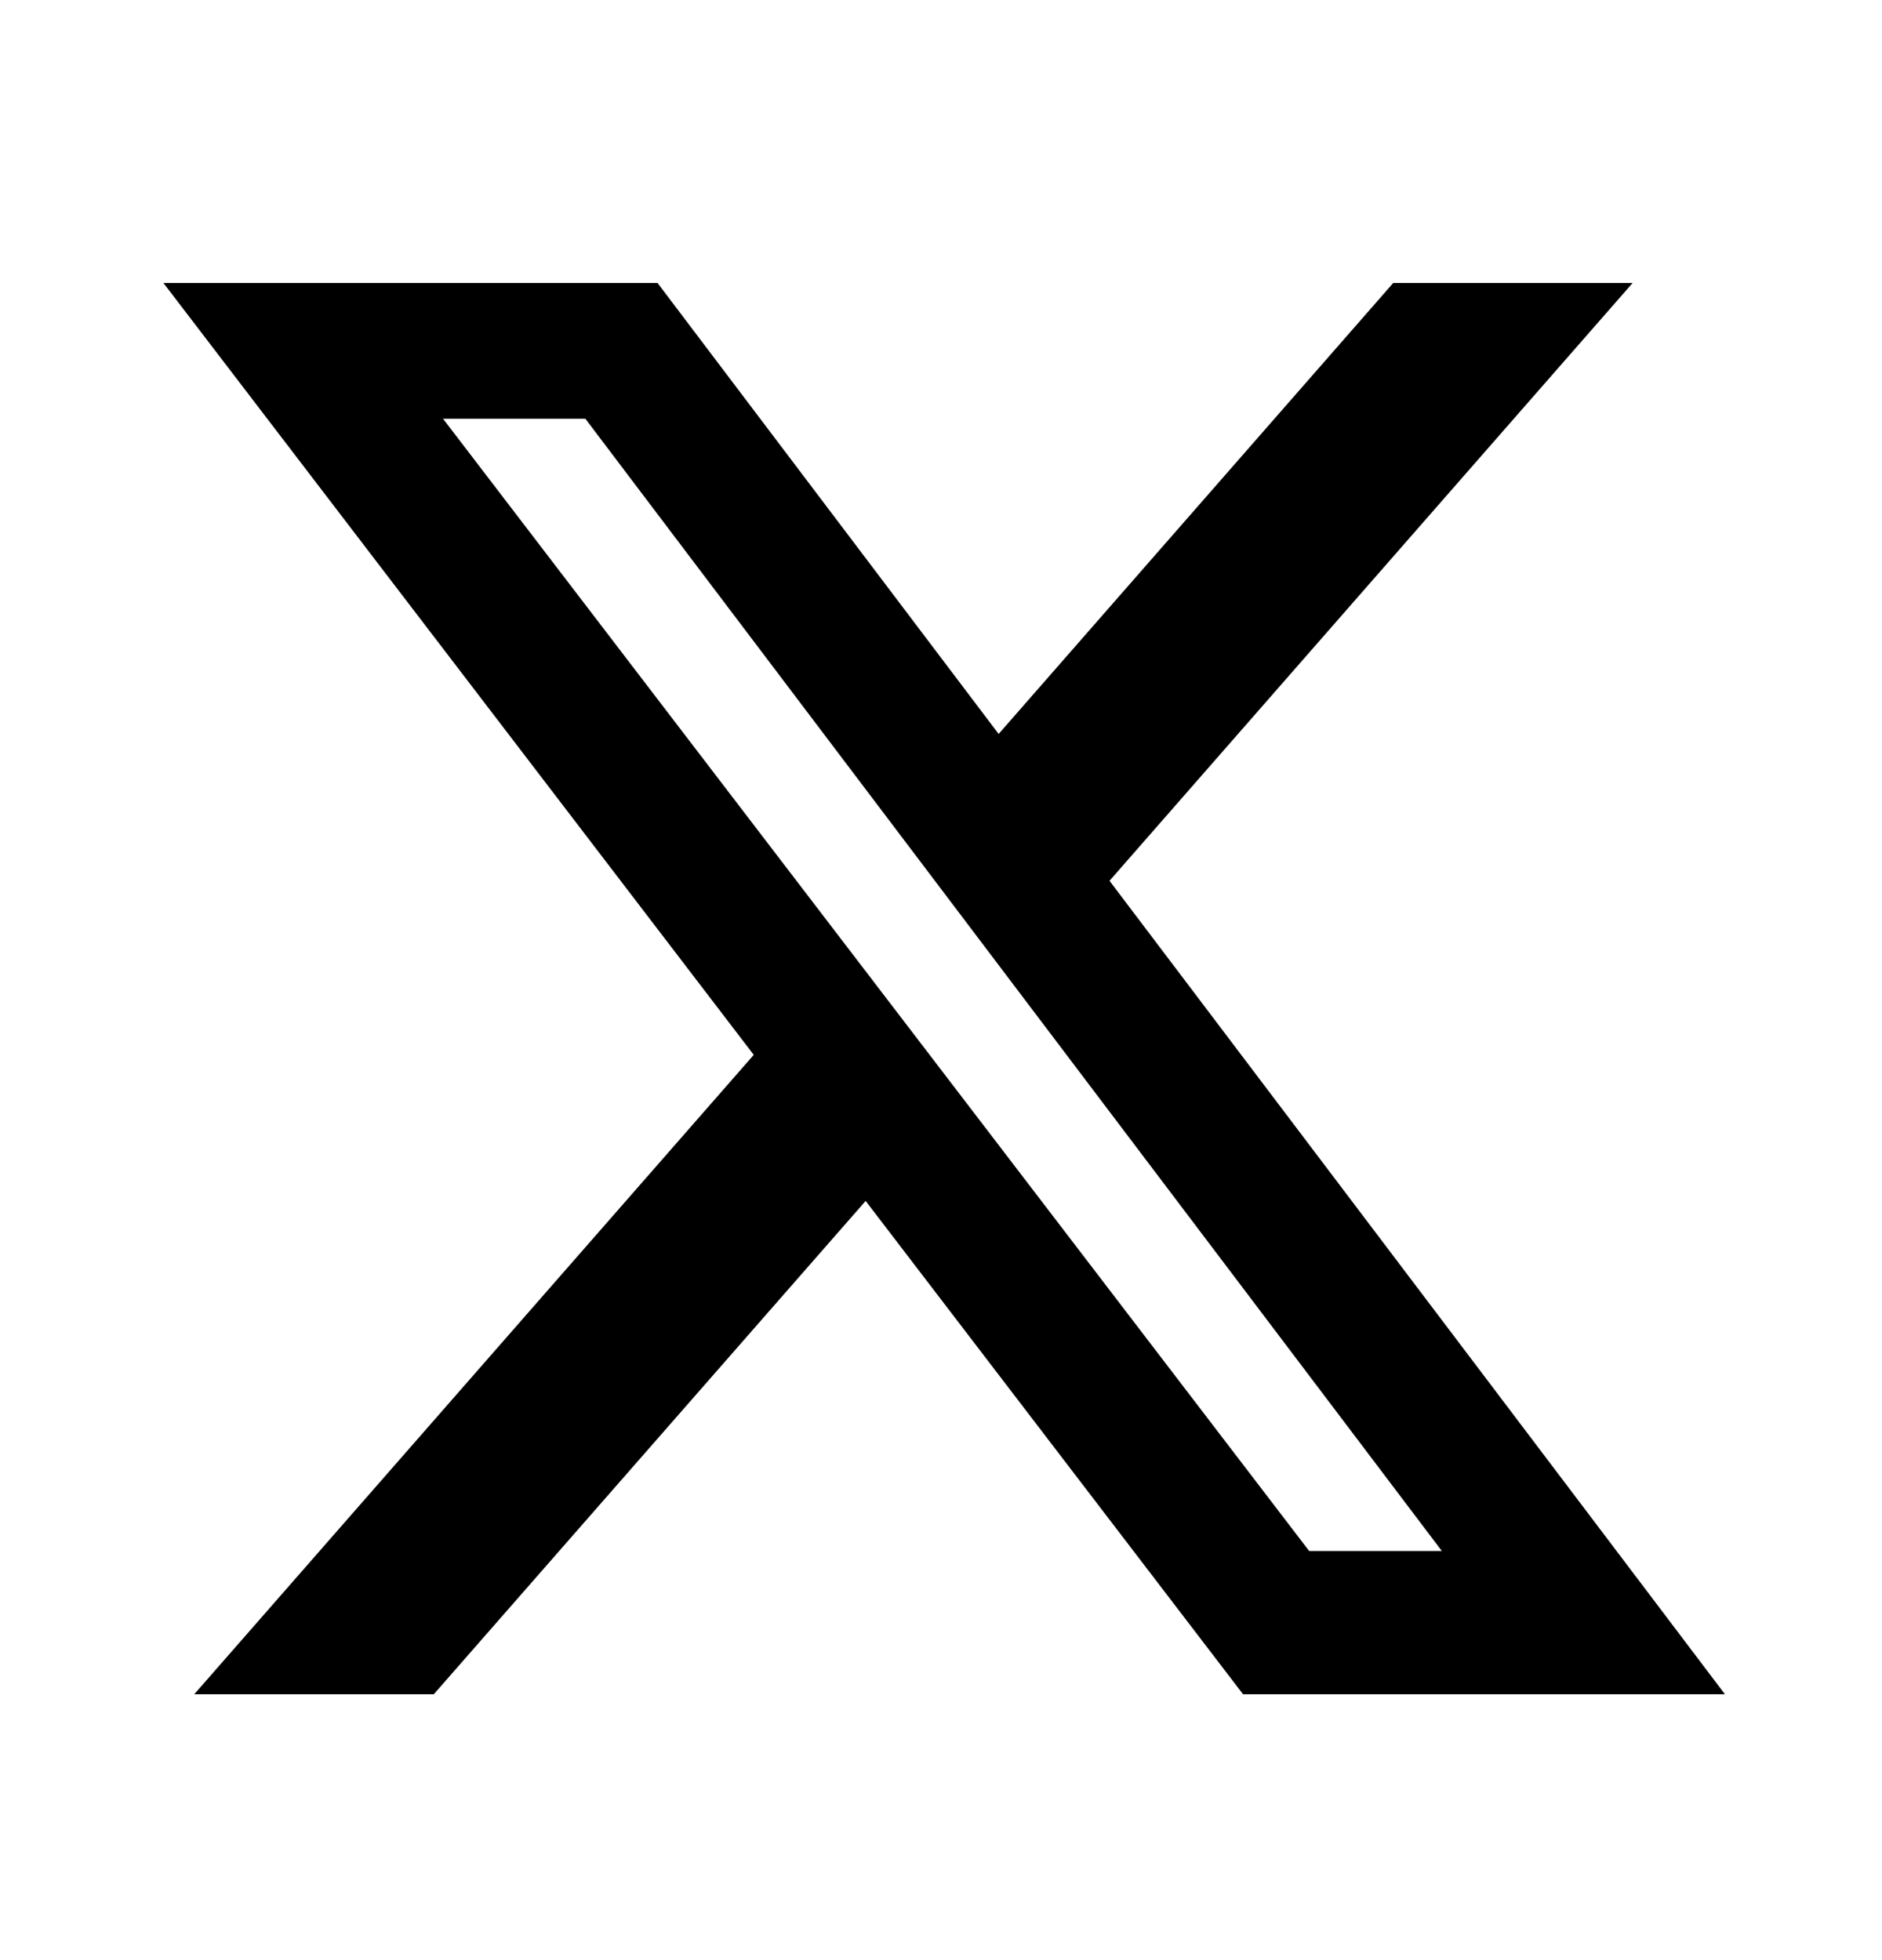
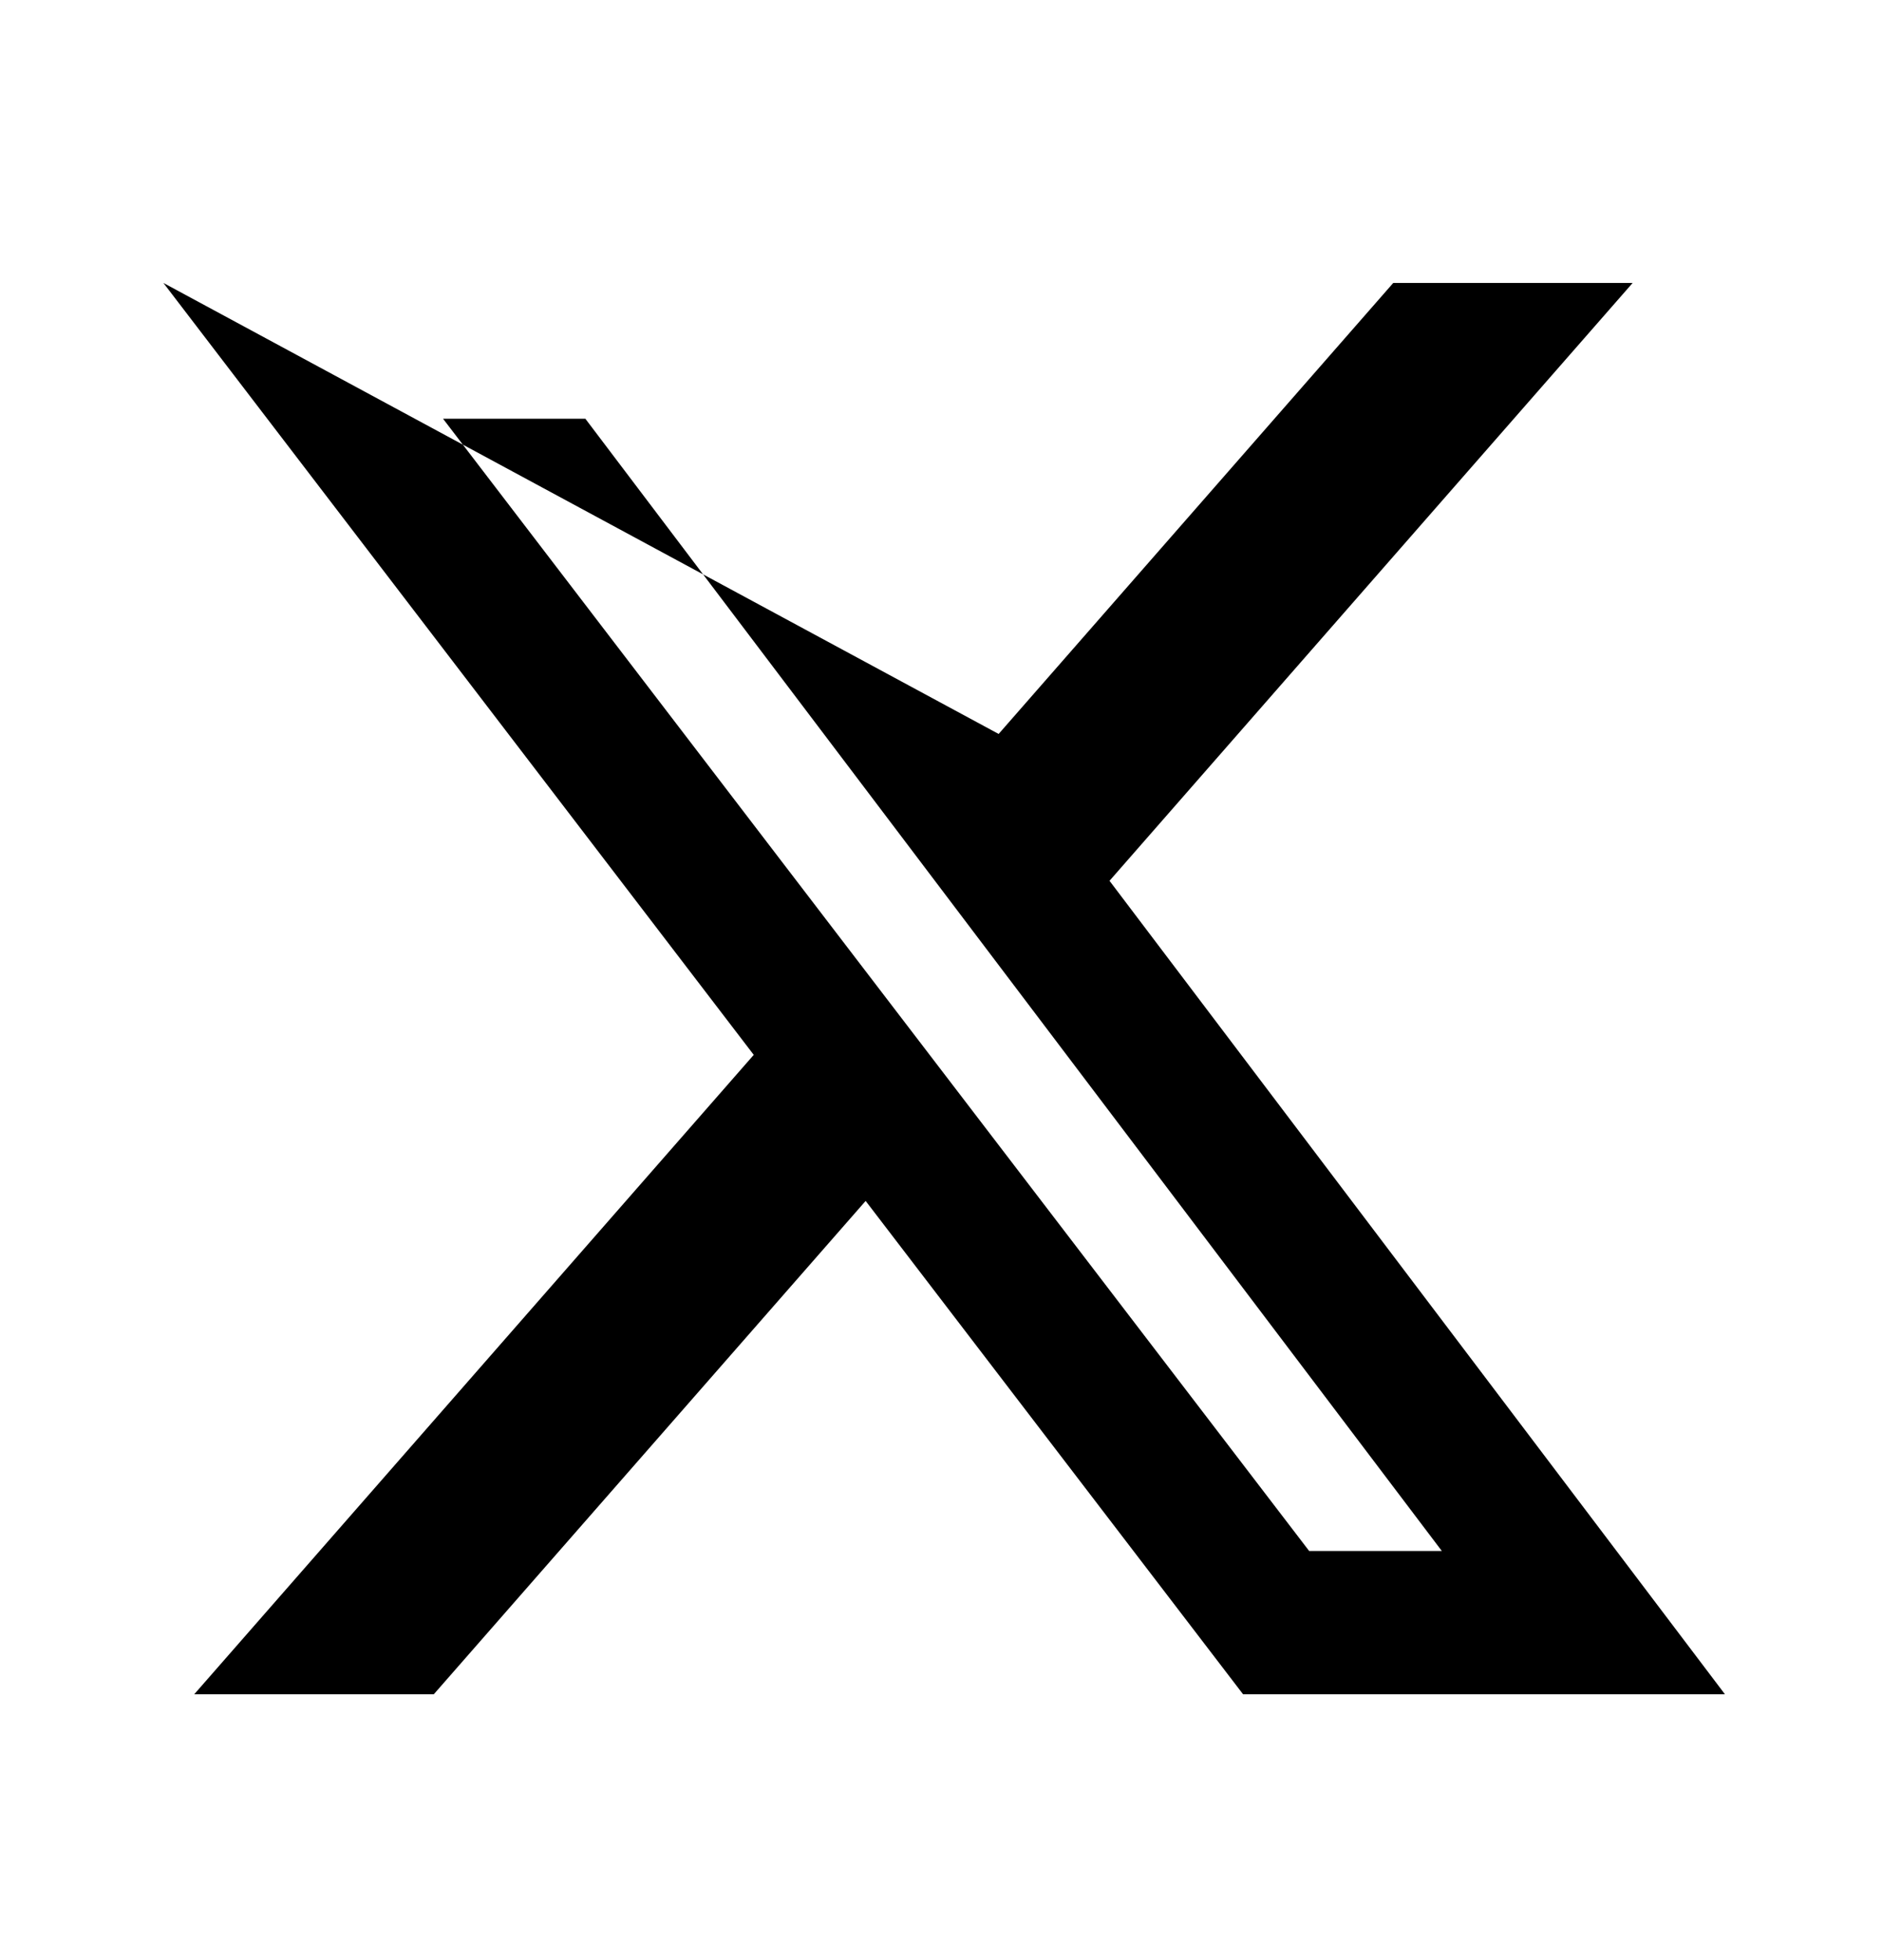
<svg xmlns="http://www.w3.org/2000/svg" width="24" height="25" viewBox="0 0 24 25" fill="none">
-   <path d="M17.767 3.609H20.82L14.149 11.234L21.997 21.609H15.852L11.039 15.317L5.532 21.609H2.477L9.612 13.454L2.084 3.609H8.385L12.735 9.361L17.767 3.609ZM16.695 19.782H18.387L7.465 5.341H5.65L16.695 19.782Z" fill="black" />
+   <path d="M17.767 3.609H20.82L14.149 11.234L21.997 21.609H15.852L11.039 15.317L5.532 21.609H2.477L9.612 13.454L2.084 3.609L12.735 9.361L17.767 3.609ZM16.695 19.782H18.387L7.465 5.341H5.65L16.695 19.782Z" fill="black" />
</svg>